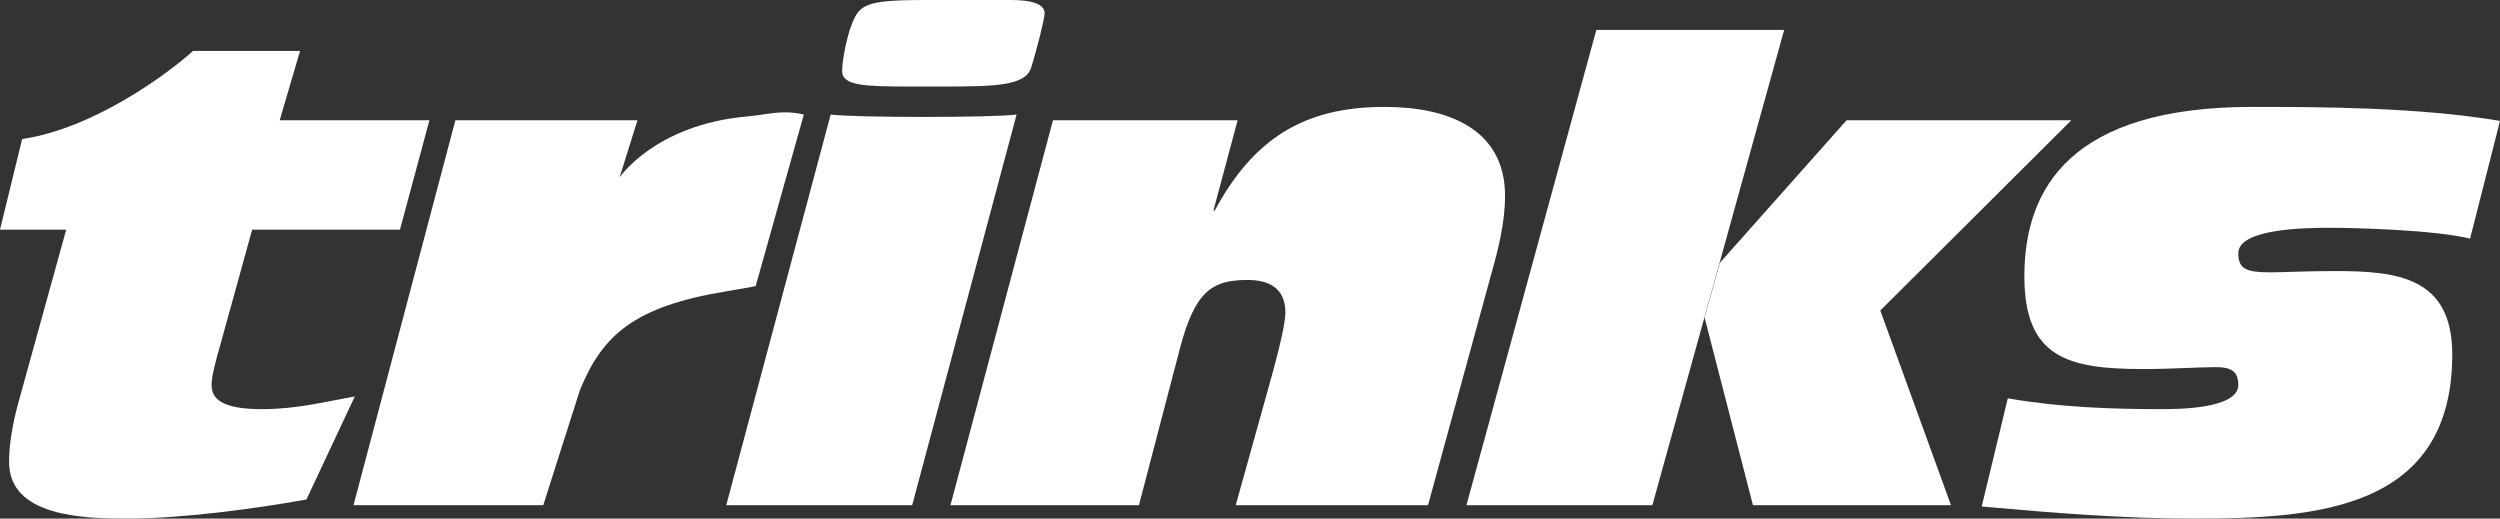
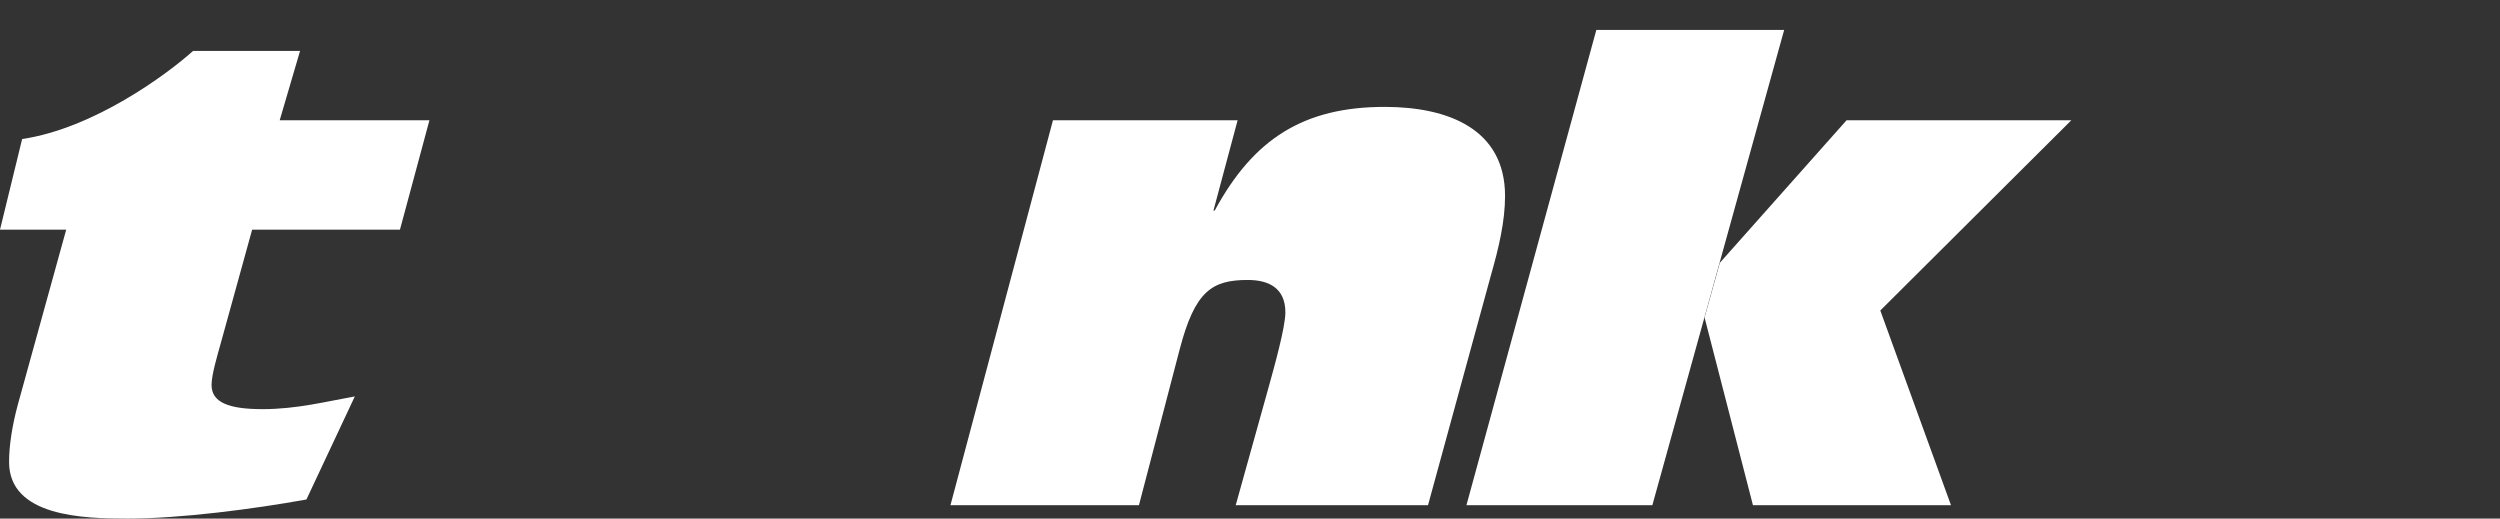
<svg xmlns="http://www.w3.org/2000/svg" width="511" height="106" viewBox="0 0 511 106" fill="none">
  <rect x="0" y="0" width="511" height="106" fill="#333333" stroke="none" />
  <path d="M348.414 64.9L358.304 103.266H398.783L384.333 63.468L423.38 24.58H377.439L351.538 53.716L348.414 64.9Z" fill="white" />
  <path fill-rule="evenodd" clip-rule="evenodd" d="M3.677 82.589C2.508 86.882 1.854 91.041 1.854 94.422C1.854 105.609 17.083 106 26.064 106C36.868 106 51.833 104.046 62.633 102.097L72.528 81.026C66.671 82.066 60.682 83.629 53.652 83.629C46.627 83.629 43.243 82.198 43.243 78.685C43.243 76.604 44.416 72.701 45.066 70.361L51.539 46.941H81.752L87.776 24.582H57.171L61.333 10.405H39.469C34.115 15.221 19.162 26.242 4.525 28.42L0 46.941H13.533L3.677 82.589Z" fill="white" />
-   <path fill-rule="evenodd" clip-rule="evenodd" d="M72.256 103.266H111.04L118.531 79.751C123.102 68.536 129.59 62.656 148.33 59.565C152.952 58.807 154.458 58.482 154.458 58.482L164.302 23.412C159.877 22.371 156.947 23.419 152.669 23.806C133.906 25.485 126.64 36.266 126.64 36.266L130.302 24.58H93.082L72.256 103.266Z" fill="white" />
-   <path fill-rule="evenodd" clip-rule="evenodd" d="M148.446 103.266H186.448L207.793 23.411C203.236 24.061 174.347 24.061 169.791 23.411L148.446 103.266ZM189.44 0C176.166 0 175.516 0.913 173.693 6.112C172.783 9.106 172.133 12.615 172.133 14.568C172.133 17.559 176.948 17.69 186.32 17.69H192.305C203.5 17.69 209.616 17.559 210.785 13.787C211.958 10.015 213.518 3.772 213.518 2.731C213.518 0.913 211.176 0 206.62 0H189.44Z" fill="white" />
  <path fill-rule="evenodd" clip-rule="evenodd" d="M194.273 103.266H232.798L241.128 71.403C244.248 59.438 247.767 57.225 255.052 57.225C259.218 57.225 262.732 58.788 262.732 63.859C262.732 66.85 260.518 74.784 259.218 79.464L252.579 103.266H291.885L304.768 56.184C306.332 50.722 307.633 45.26 307.633 40.057C307.633 26.402 296.05 21.849 283.032 21.849C266.507 21.849 256.225 28.355 248.286 43.047H248.026L252.97 24.58H215.227L194.273 103.266Z" fill="white" />
-   <path fill-rule="evenodd" clip-rule="evenodd" d="M405.062 103.527C419.508 104.826 433.823 105.998 448.402 105.998C473.257 105.998 501.241 104.308 501.241 72.444C501.241 56.576 489.918 55.404 477.295 55.404C471.306 55.404 466.882 55.667 464.017 55.667C459.202 55.667 457.51 55.017 457.51 51.764C457.51 46.82 470.656 46.561 476.122 46.561C480.938 46.561 497.467 46.952 504.884 48.773L511 24.712C494.084 21.85 473.257 21.85 460.375 21.85C423.41 21.85 413.783 38.368 413.783 56.444C413.783 73.094 422.632 75.434 438.12 75.434C443.845 75.434 449.18 75.044 452.958 75.044C455.95 75.044 457.51 75.825 457.51 78.688C457.51 83.628 444.887 83.628 441.894 83.628C431.354 83.628 420.809 83.237 410.396 81.415L405.062 103.527Z" fill="white" />
  <path d="M299.739 103.266H337.741L364.684 6.112H326.291L299.739 103.266Z" fill="white" />
</svg>